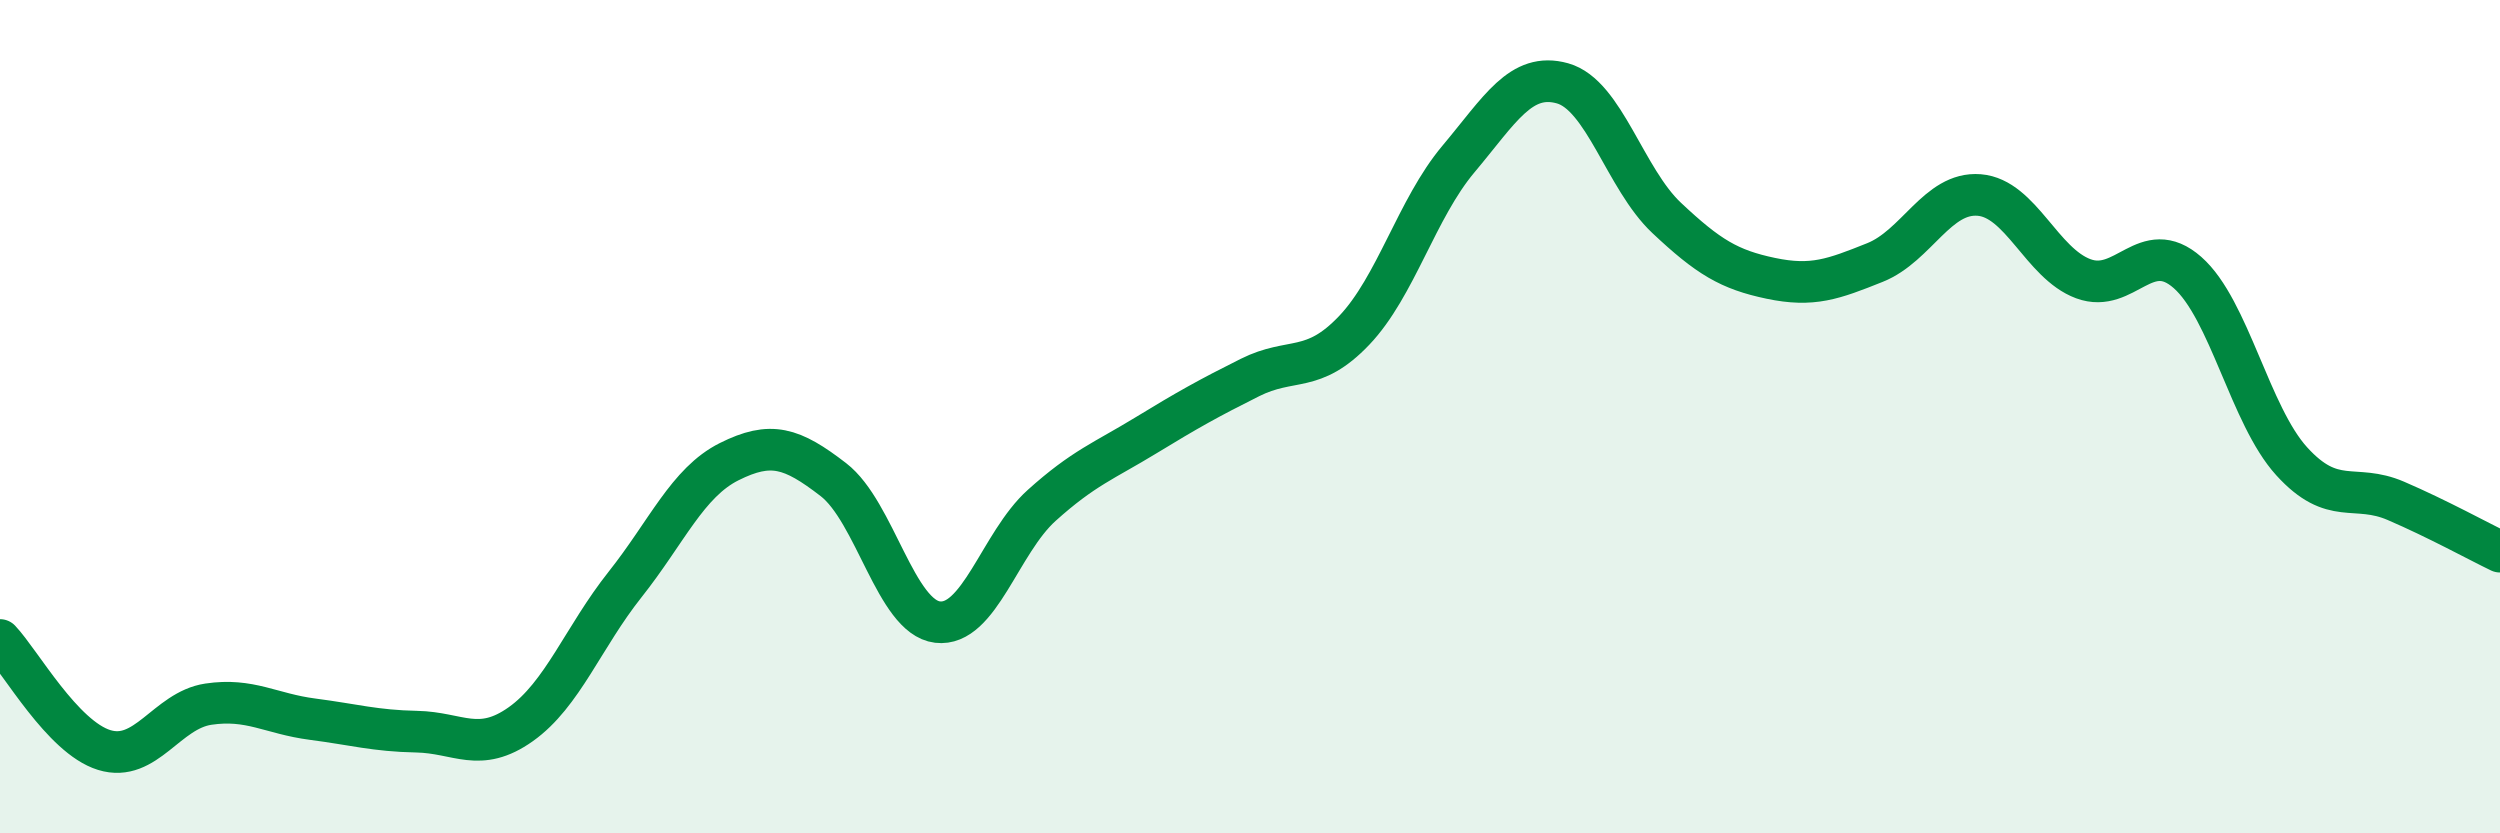
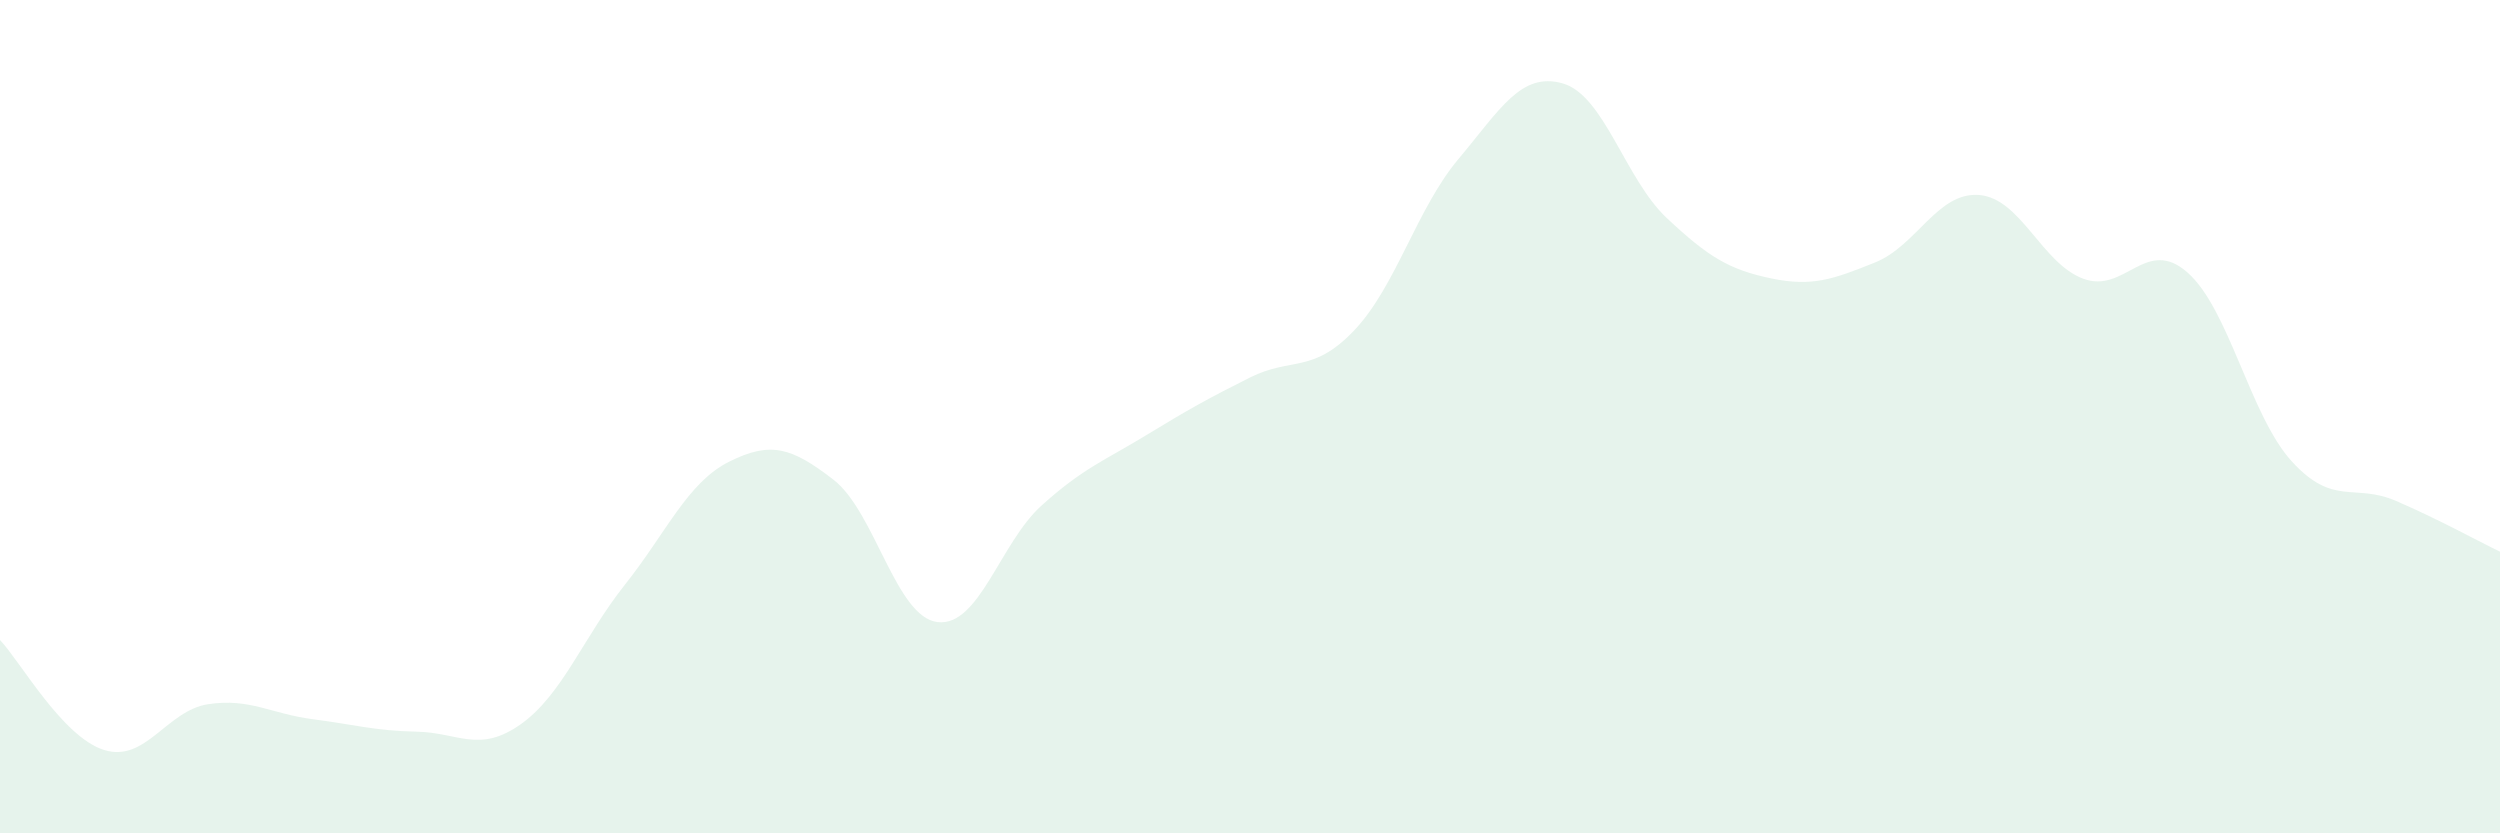
<svg xmlns="http://www.w3.org/2000/svg" width="60" height="20" viewBox="0 0 60 20">
  <path d="M 0,15.36 C 0.5,15.89 1.5,17.69 2.5,18 C 3.5,18.31 4,17.05 5,16.9 C 6,16.75 6.5,17.13 7.5,17.26 C 8.5,17.39 9,17.54 10,17.56 C 11,17.58 11.5,18.09 12.5,17.38 C 13.5,16.67 14,15.29 15,14.03 C 16,12.77 16.5,11.58 17.5,11.08 C 18.5,10.58 19,10.74 20,11.51 C 21,12.28 21.5,14.81 22.5,14.93 C 23.5,15.05 24,13.03 25,12.13 C 26,11.23 26.5,11.06 27.5,10.45 C 28.5,9.84 29,9.56 30,9.06 C 31,8.56 31.5,8.98 32.5,7.93 C 33.5,6.88 34,5.01 35,3.82 C 36,2.63 36.5,1.72 37.5,2 C 38.5,2.28 39,4.29 40,5.23 C 41,6.17 41.5,6.47 42.5,6.68 C 43.5,6.89 44,6.7 45,6.3 C 46,5.9 46.5,4.6 47.5,4.68 C 48.5,4.76 49,6.32 50,6.69 C 51,7.06 51.5,5.66 52.5,6.54 C 53.5,7.42 54,9.97 55,11.07 C 56,12.17 56.5,11.59 57.5,12.02 C 58.5,12.45 59.5,13 60,13.24L60 20L0 20Z" fill="#008740" opacity="0.1" stroke-linecap="round" stroke-linejoin="round" />
-   <path d="M 0,15.36 C 0.5,15.89 1.5,17.69 2.5,18 C 3.5,18.31 4,17.05 5,16.9 C 6,16.75 6.5,17.13 7.5,17.26 C 8.5,17.39 9,17.54 10,17.56 C 11,17.58 11.5,18.09 12.5,17.38 C 13.5,16.67 14,15.29 15,14.03 C 16,12.77 16.5,11.58 17.5,11.08 C 18.5,10.58 19,10.74 20,11.51 C 21,12.28 21.5,14.81 22.5,14.93 C 23.5,15.05 24,13.03 25,12.13 C 26,11.23 26.5,11.06 27.5,10.45 C 28.5,9.84 29,9.56 30,9.06 C 31,8.56 31.5,8.98 32.5,7.93 C 33.5,6.88 34,5.01 35,3.82 C 36,2.63 36.5,1.72 37.5,2 C 38.5,2.28 39,4.29 40,5.23 C 41,6.17 41.5,6.47 42.5,6.68 C 43.5,6.89 44,6.7 45,6.3 C 46,5.9 46.5,4.6 47.5,4.68 C 48.5,4.76 49,6.32 50,6.69 C 51,7.06 51.5,5.66 52.5,6.54 C 53.5,7.42 54,9.97 55,11.07 C 56,12.17 56.5,11.59 57.5,12.02 C 58.5,12.45 59.5,13 60,13.24" stroke="#008740" stroke-width="1" fill="none" stroke-linecap="round" stroke-linejoin="round" />
</svg>